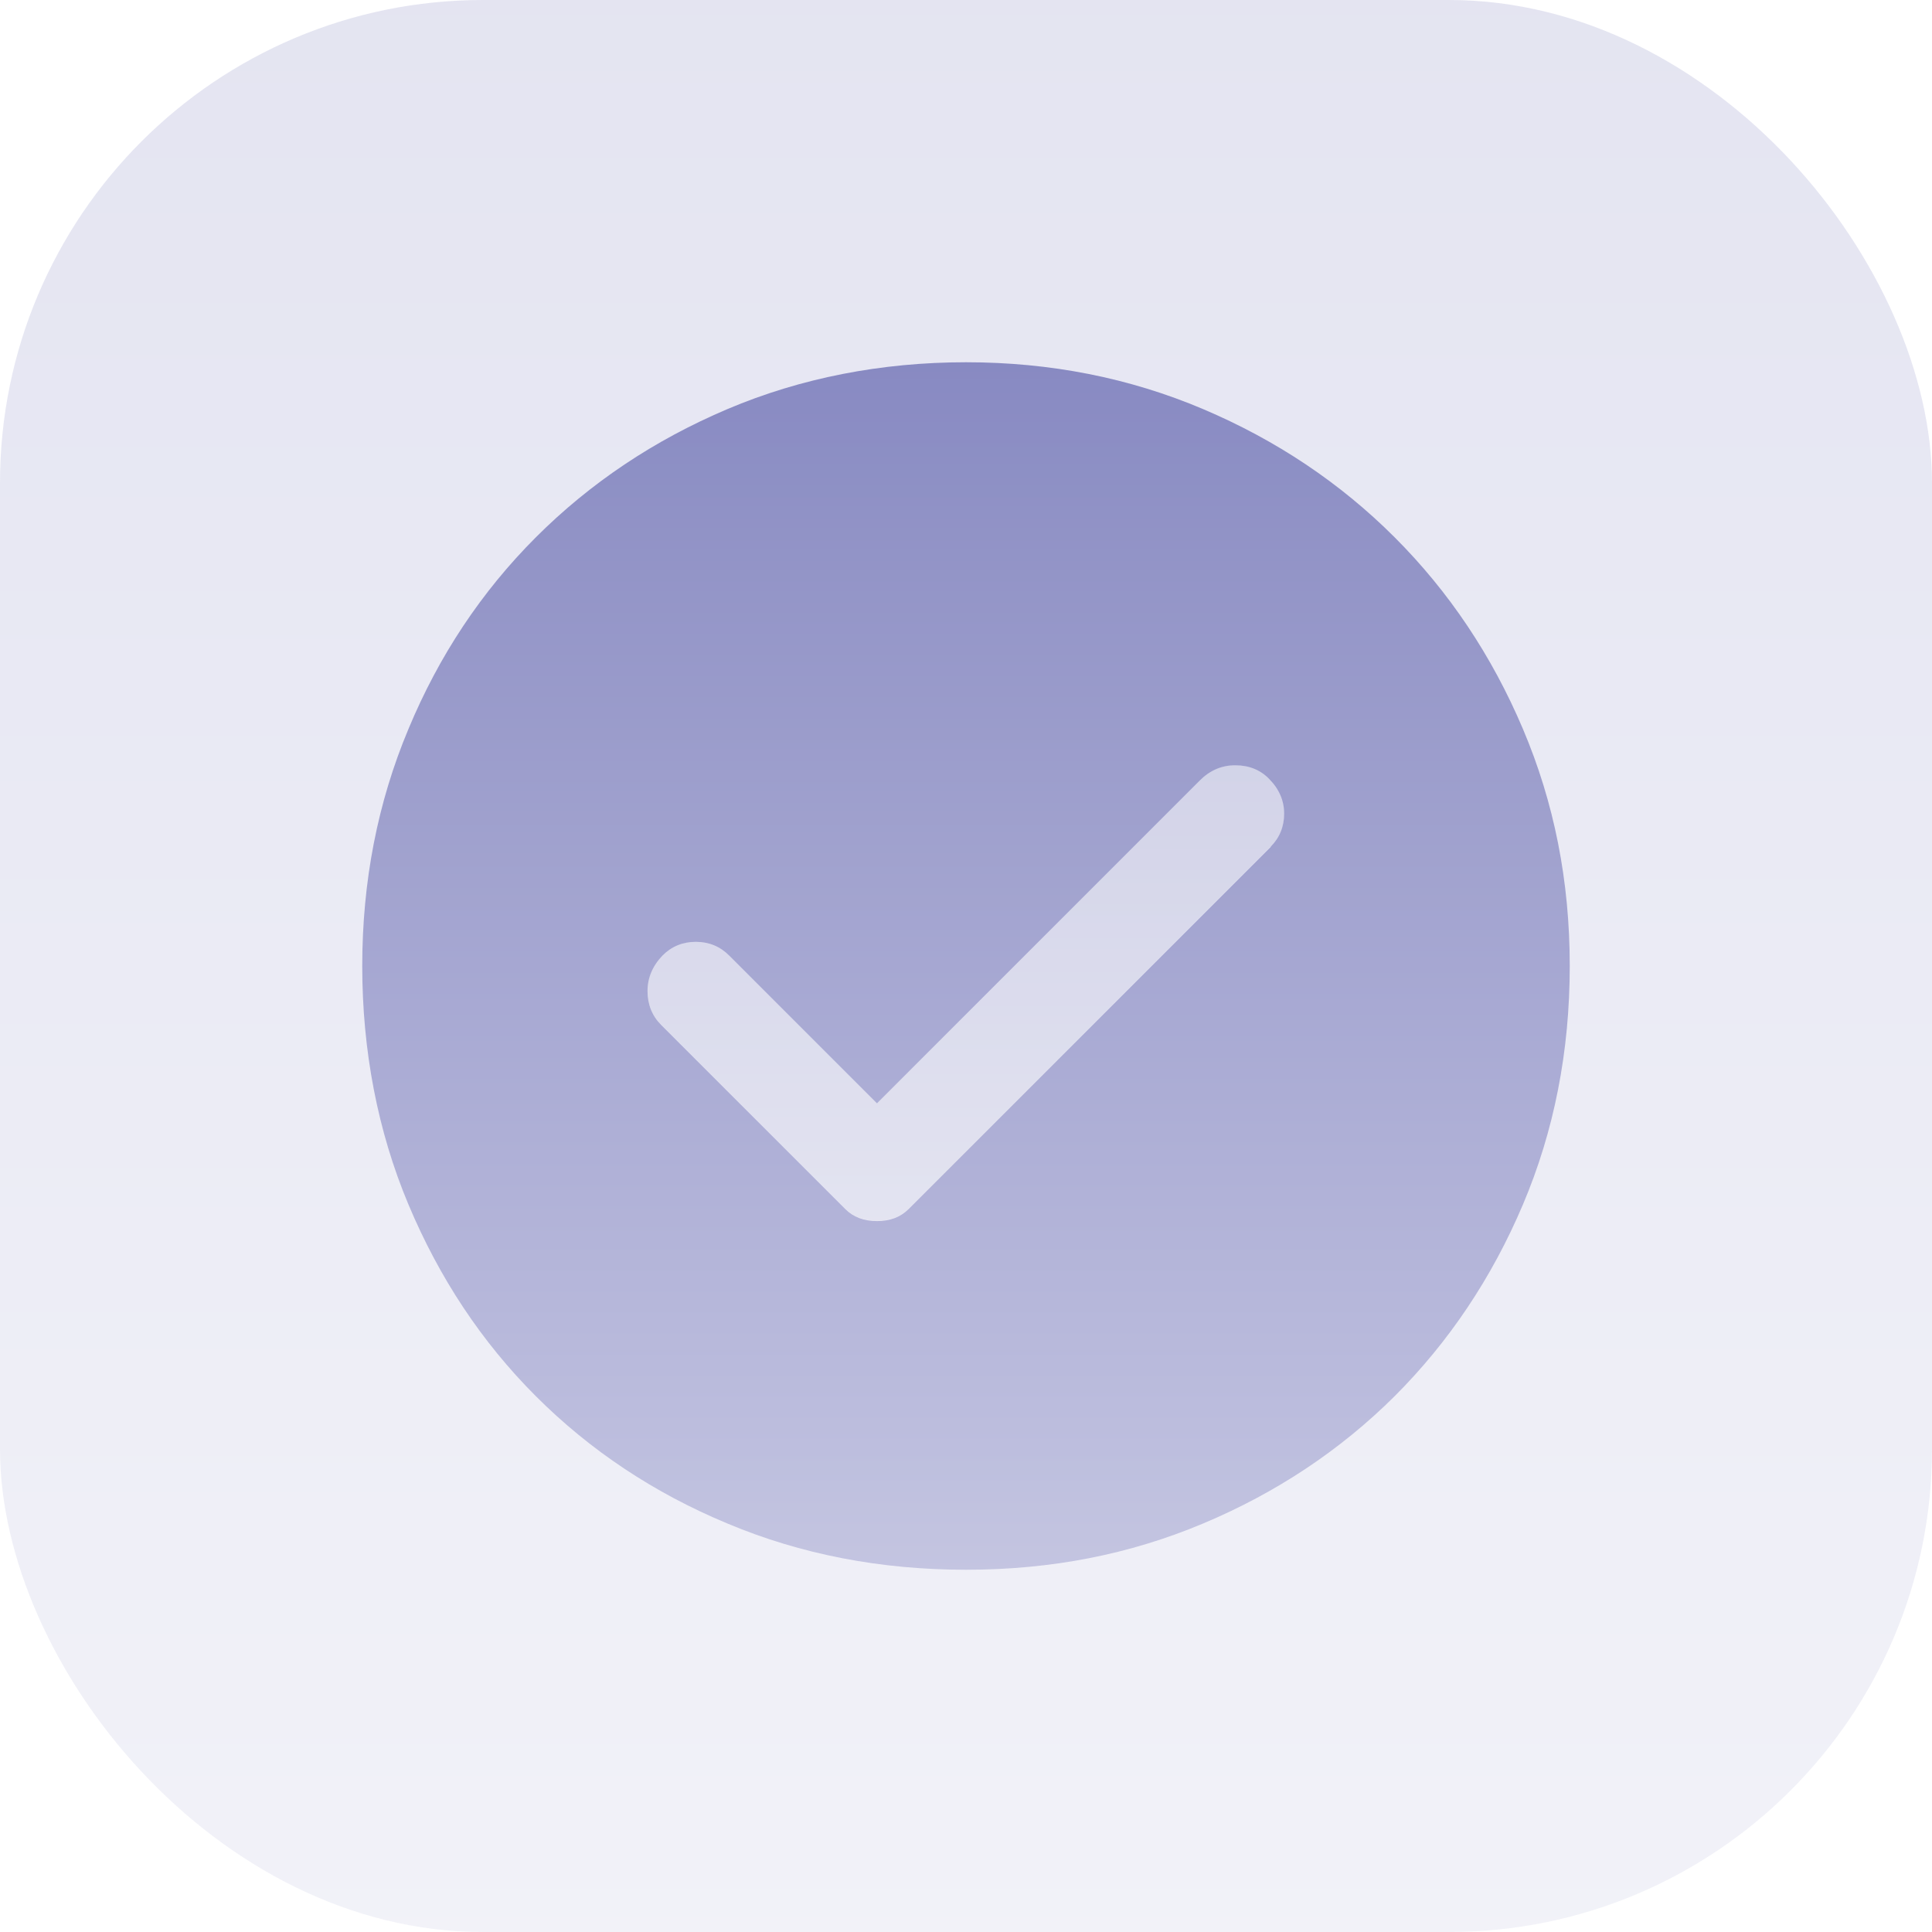
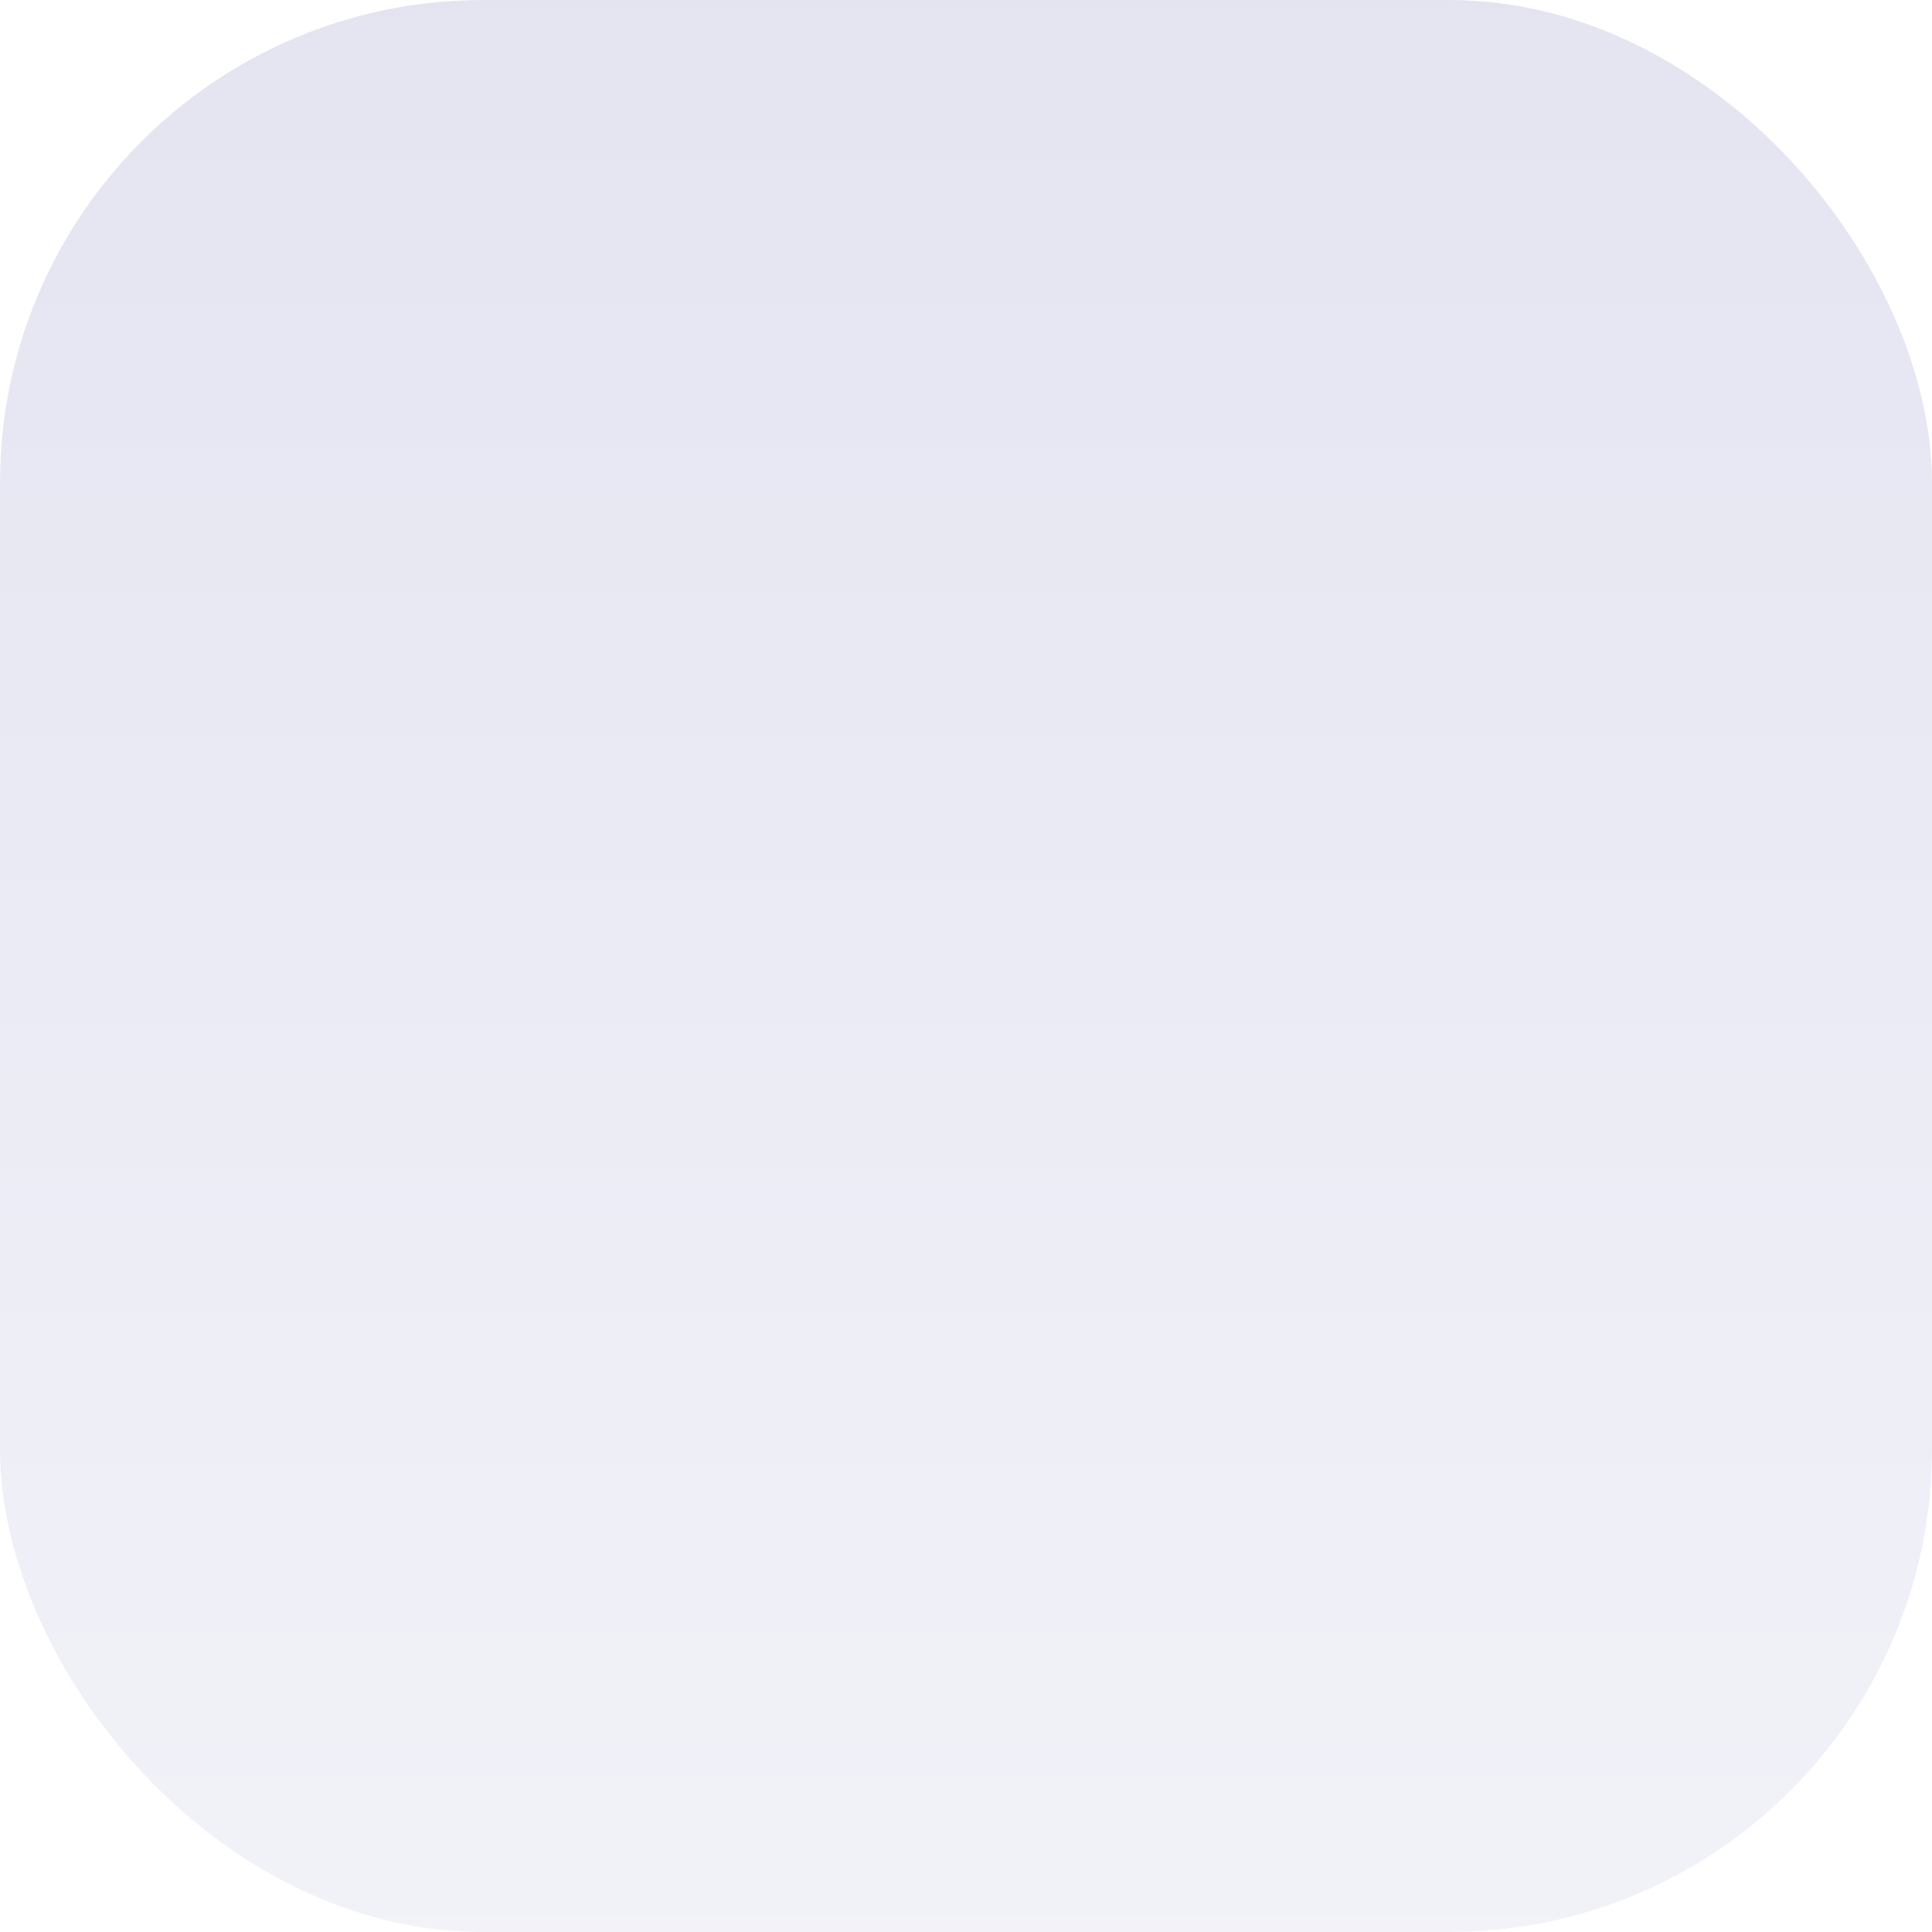
<svg xmlns="http://www.w3.org/2000/svg" width="64" height="64" viewBox="0 0 64 64" fill="none">
  <rect width="64" height="64" rx="16" fill="url(#paint0_linear_2485_2947)" fill-opacity="0.2" />
-   <path opacity="0.2" d="M29.049 36.55L24.149 31.65C23.849 31.35 23.479 31.2 23.049 31.2C22.619 31.2 22.249 31.35 21.949 31.65C21.619 31.98 21.449 32.38 21.449 32.82C21.449 33.27 21.599 33.65 21.899 33.94L27.999 40.04C28.269 40.31 28.619 40.44 29.049 40.44C29.479 40.44 29.829 40.31 30.099 40.04L42.099 28.04C42.399 27.74 42.549 27.37 42.549 26.94C42.549 26.51 42.379 26.12 42.049 25.79C41.749 25.49 41.379 25.34 40.929 25.34C40.479 25.34 40.089 25.51 39.759 25.84L29.059 36.54L29.049 36.55Z" fill="url(#paint1_linear_2485_2947)" />
-   <path opacity="0.85" d="M50.45 24.15C49.42 21.72 48 19.6 46.2 17.8C44.4 16 42.28 14.58 39.85 13.55C37.42 12.52 34.8 12 32 12C29.2 12 26.53 12.52 24.1 13.55C21.67 14.58 19.55 16 17.75 17.8C15.95 19.6 14.54 21.72 13.53 24.15C12.51 26.58 12 29.2 12 32C12 34.8 12.51 37.47 13.53 39.9C14.55 42.33 15.95 44.45 17.75 46.25C19.55 48.05 21.67 49.46 24.1 50.47C26.53 51.49 29.17 52 32 52C34.83 52 37.42 51.49 39.85 50.47C42.28 49.45 44.4 48.04 46.2 46.25C48 44.45 49.42 42.33 50.45 39.9C51.48 37.47 52 34.83 52 32C52 29.17 51.48 26.58 50.45 24.15ZM42.1 28.05L30.1 40.05C29.83 40.32 29.48 40.45 29.05 40.45C28.62 40.45 28.27 40.32 28 40.05L21.9 33.95C21.6 33.65 21.45 33.27 21.45 32.83C21.45 32.39 21.62 31.99 21.95 31.65C22.25 31.35 22.62 31.2 23.05 31.2C23.48 31.2 23.85 31.35 24.15 31.65L29.05 36.55L39.75 25.85C40.08 25.52 40.47 25.35 40.92 25.35C41.37 25.35 41.75 25.5 42.04 25.8C42.37 26.13 42.54 26.52 42.54 26.95C42.54 27.38 42.39 27.75 42.09 28.05H42.1Z" fill="url(#paint2_linear_2485_2947)" />
  <defs>
    <linearGradient id="paint0_linear_2485_2947" x1="32" y1="0" x2="32" y2="64" gradientUnits="userSpaceOnUse">
      <stop stop-color="#787ABA" />
      <stop offset="1" stop-color="#BCBDDD" />
    </linearGradient>
    <linearGradient id="paint1_linear_2485_2947" x1="31.999" y1="25.34" x2="31.999" y2="40.44" gradientUnits="userSpaceOnUse">
      <stop stop-color="#787ABA" />
      <stop offset="1" stop-color="#BCBDDD" />
    </linearGradient>
    <linearGradient id="paint2_linear_2485_2947" x1="32" y1="12" x2="32" y2="52" gradientUnits="userSpaceOnUse">
      <stop stop-color="#787ABA" />
      <stop offset="1" stop-color="#BCBDDD" />
    </linearGradient>
  </defs>
</svg>